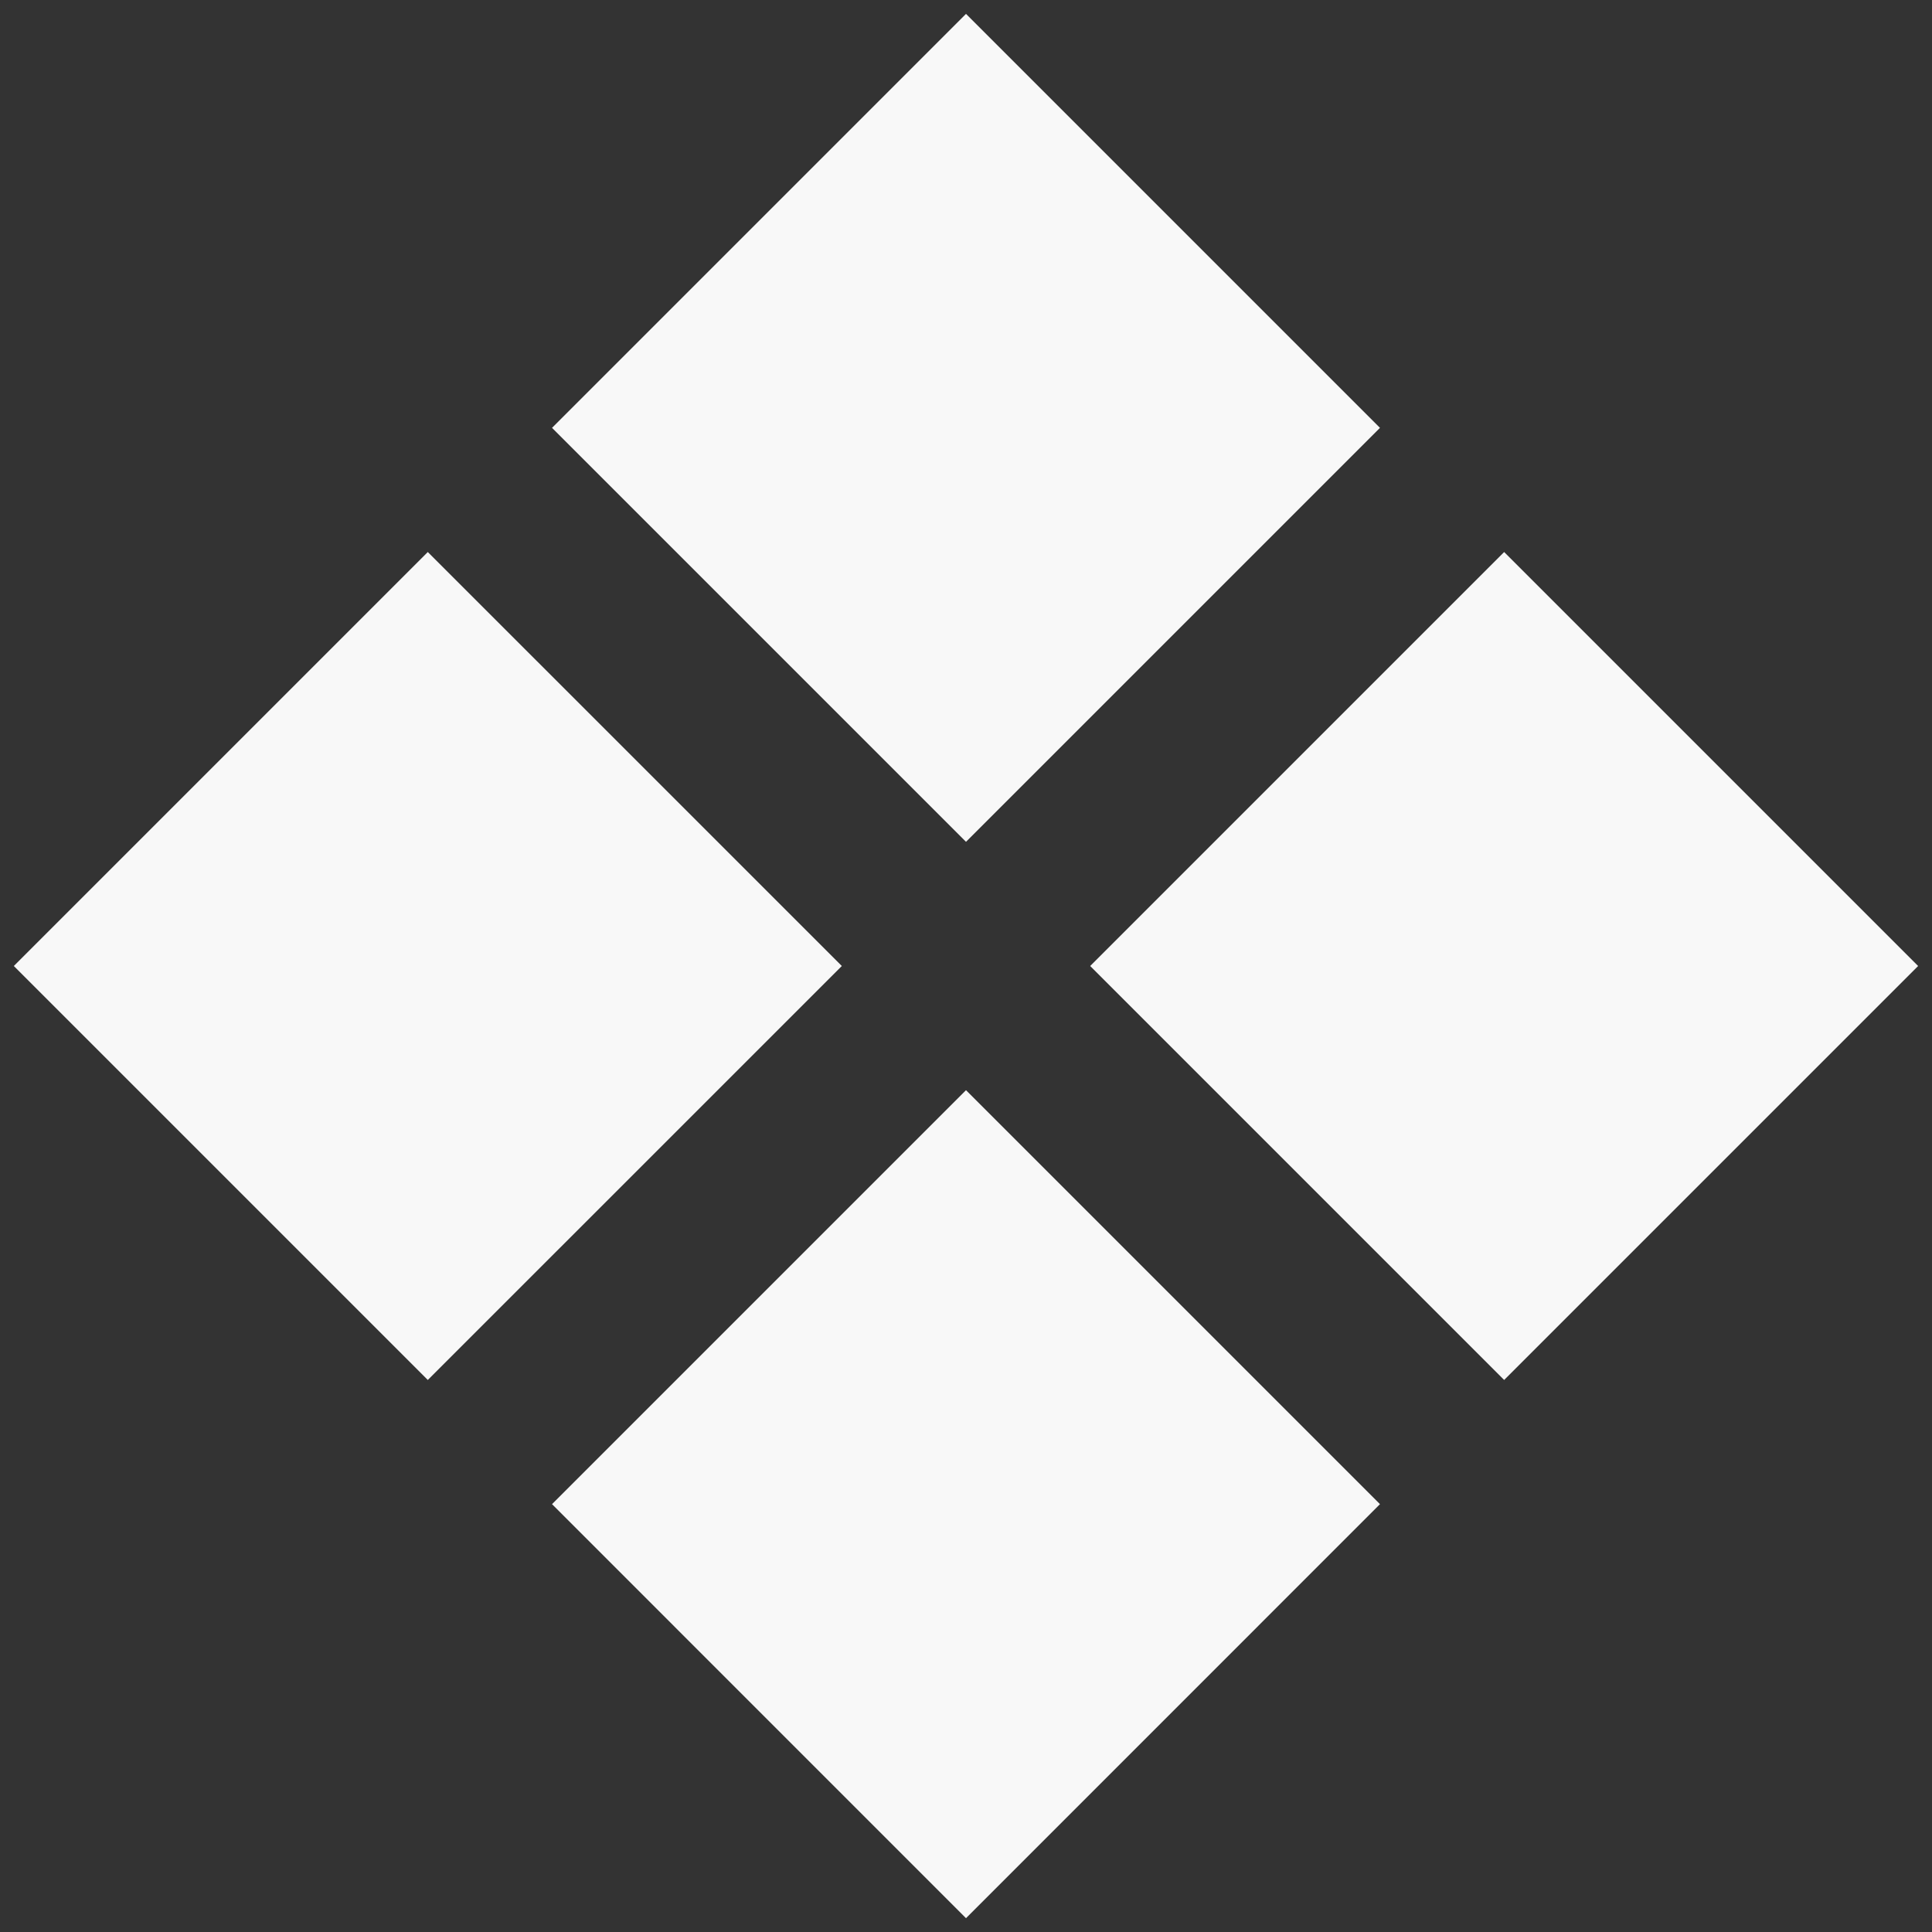
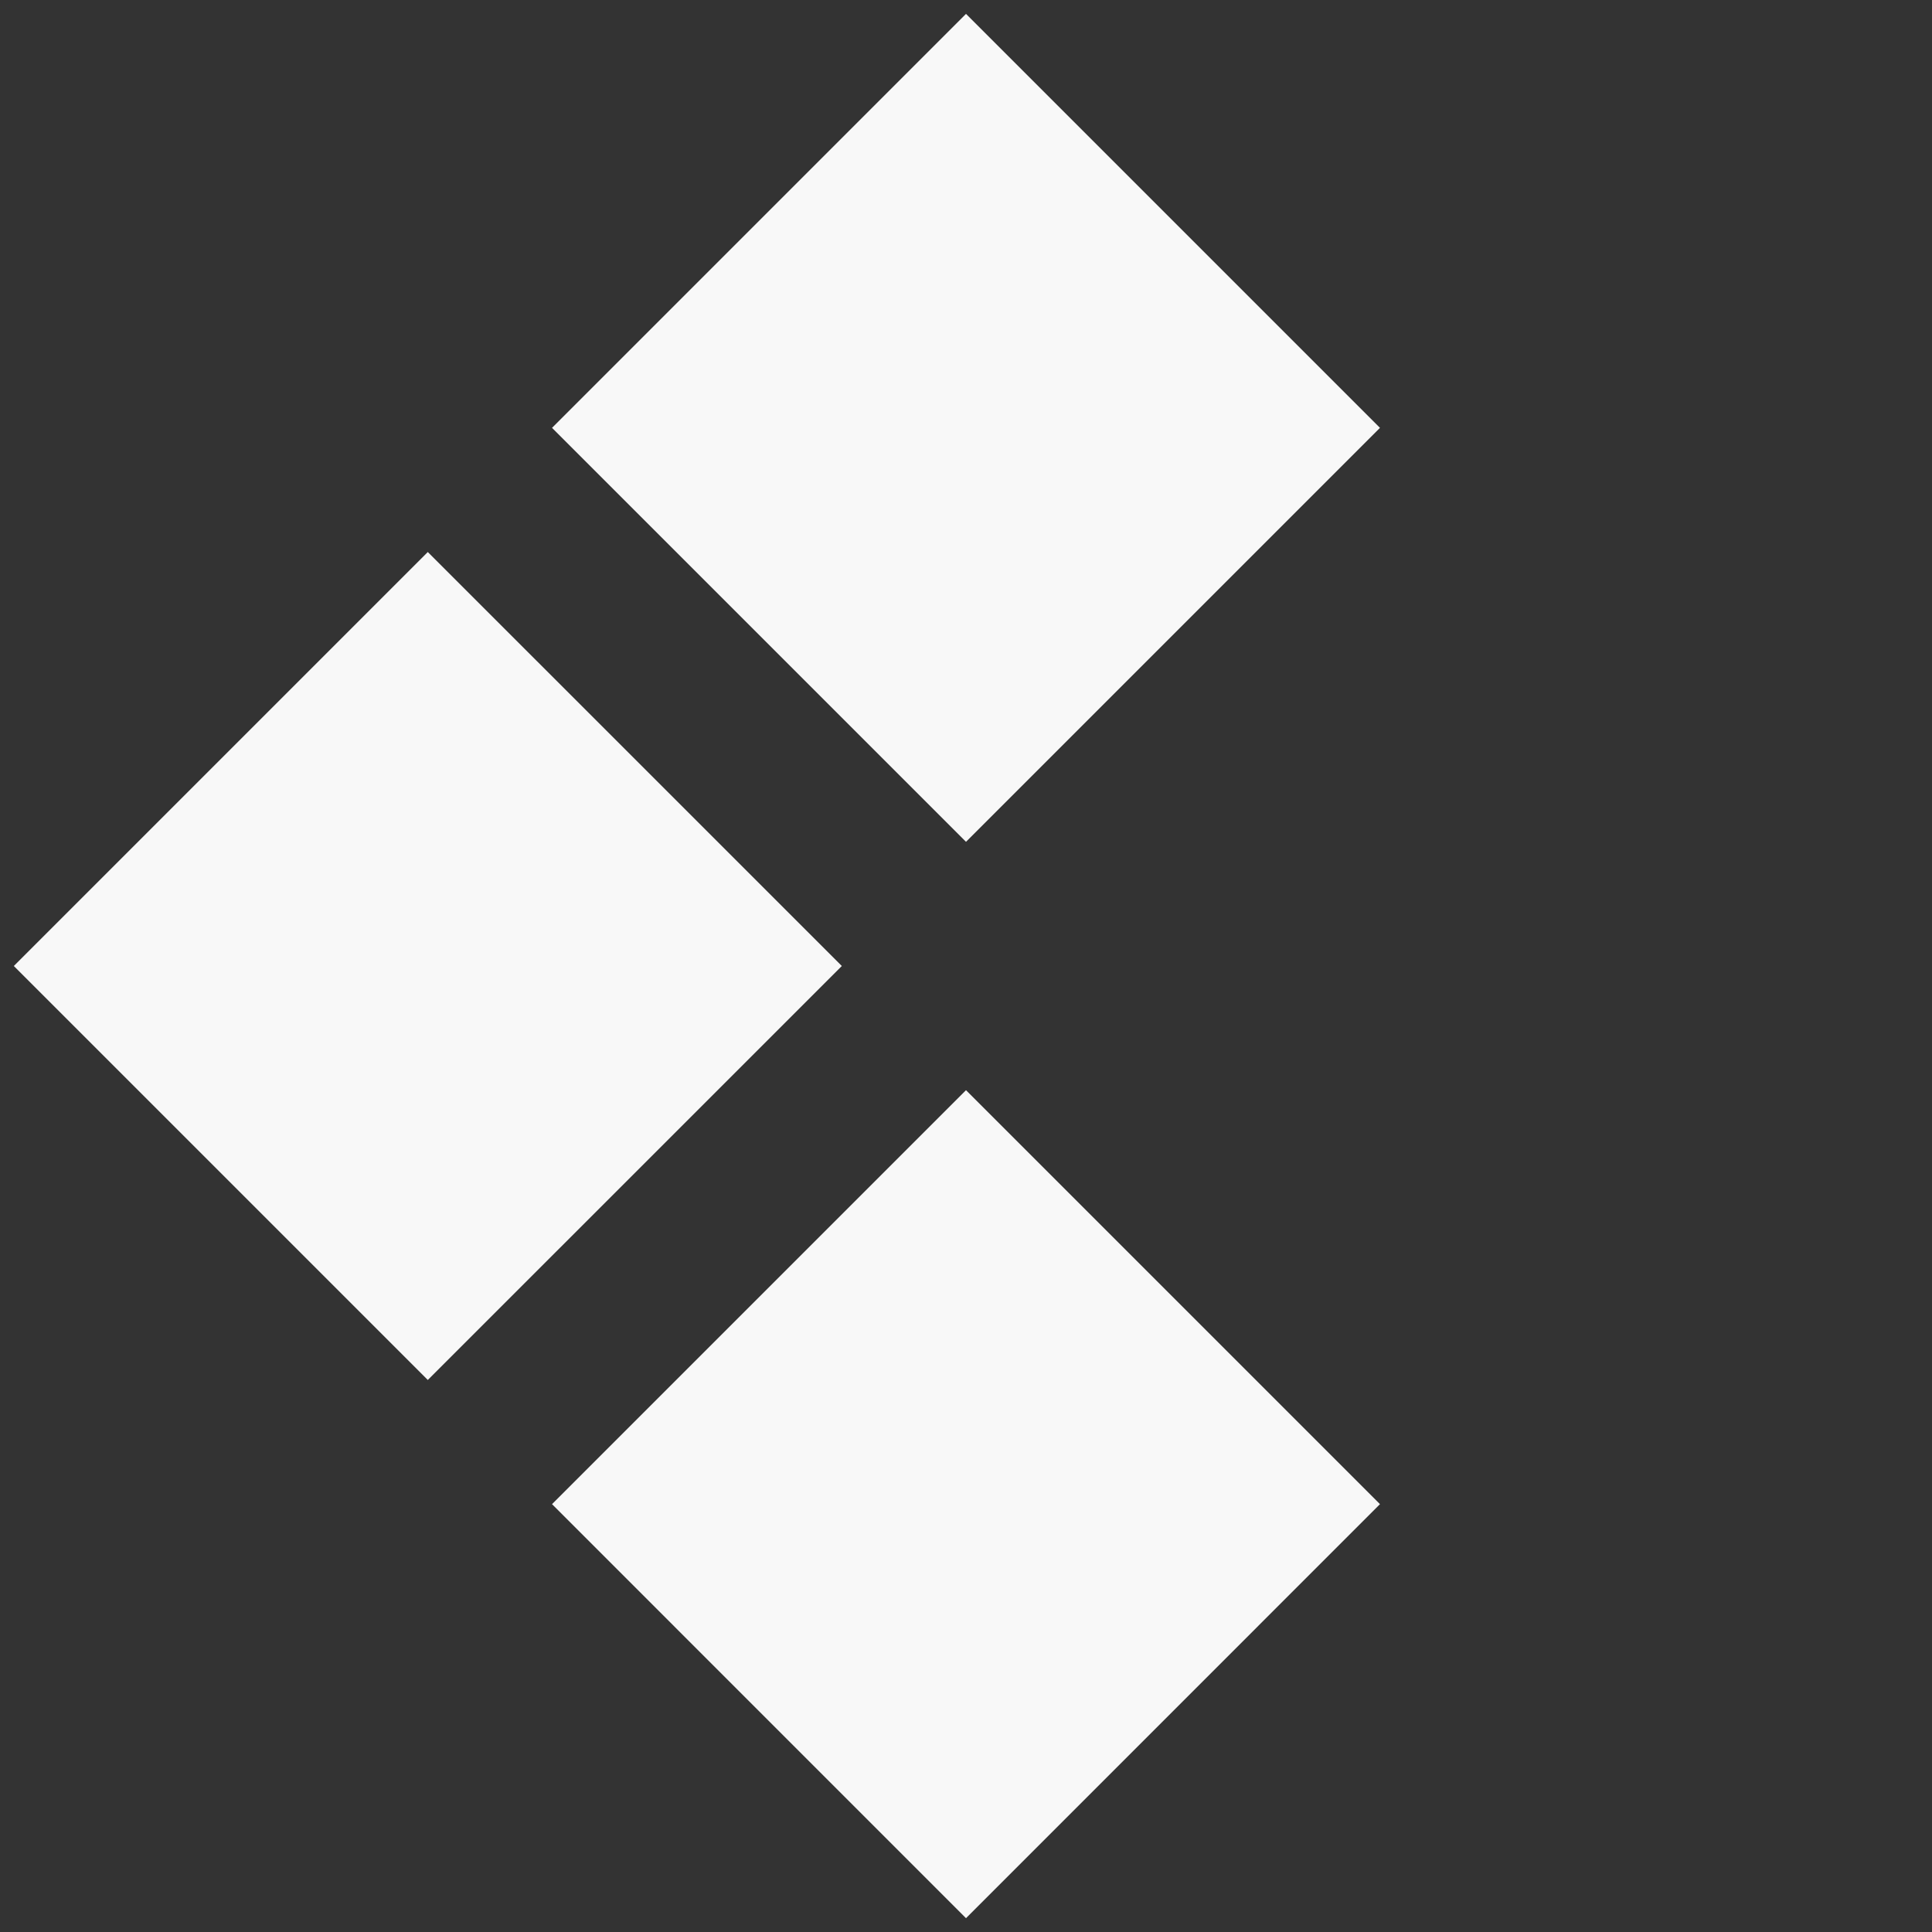
<svg xmlns="http://www.w3.org/2000/svg" width="33" height="33" viewBox="0 0 33 33" fill="none">
  <rect x="0" y="0" width="33" height="33" fill="#333333" stroke="none" />
  <path d="M0.236 16.5L7.307 9.429L14.379 16.5L7.307 23.571L0.236 16.5Z" fill="#F8F8F8" />
  <path d="M9.429 25.692L16.5 18.621L23.571 25.692L16.5 32.764L9.429 25.692Z" fill="#F8F8F8" />
  <path d="M9.429 7.308L16.5 0.237L23.571 7.308L16.5 14.379L9.429 7.308Z" fill="#F8F8F8" />
-   <path d="M18.621 16.5L25.692 9.429L32.763 16.5L25.692 23.571L18.621 16.5Z" fill="#F8F8F8" />
</svg>